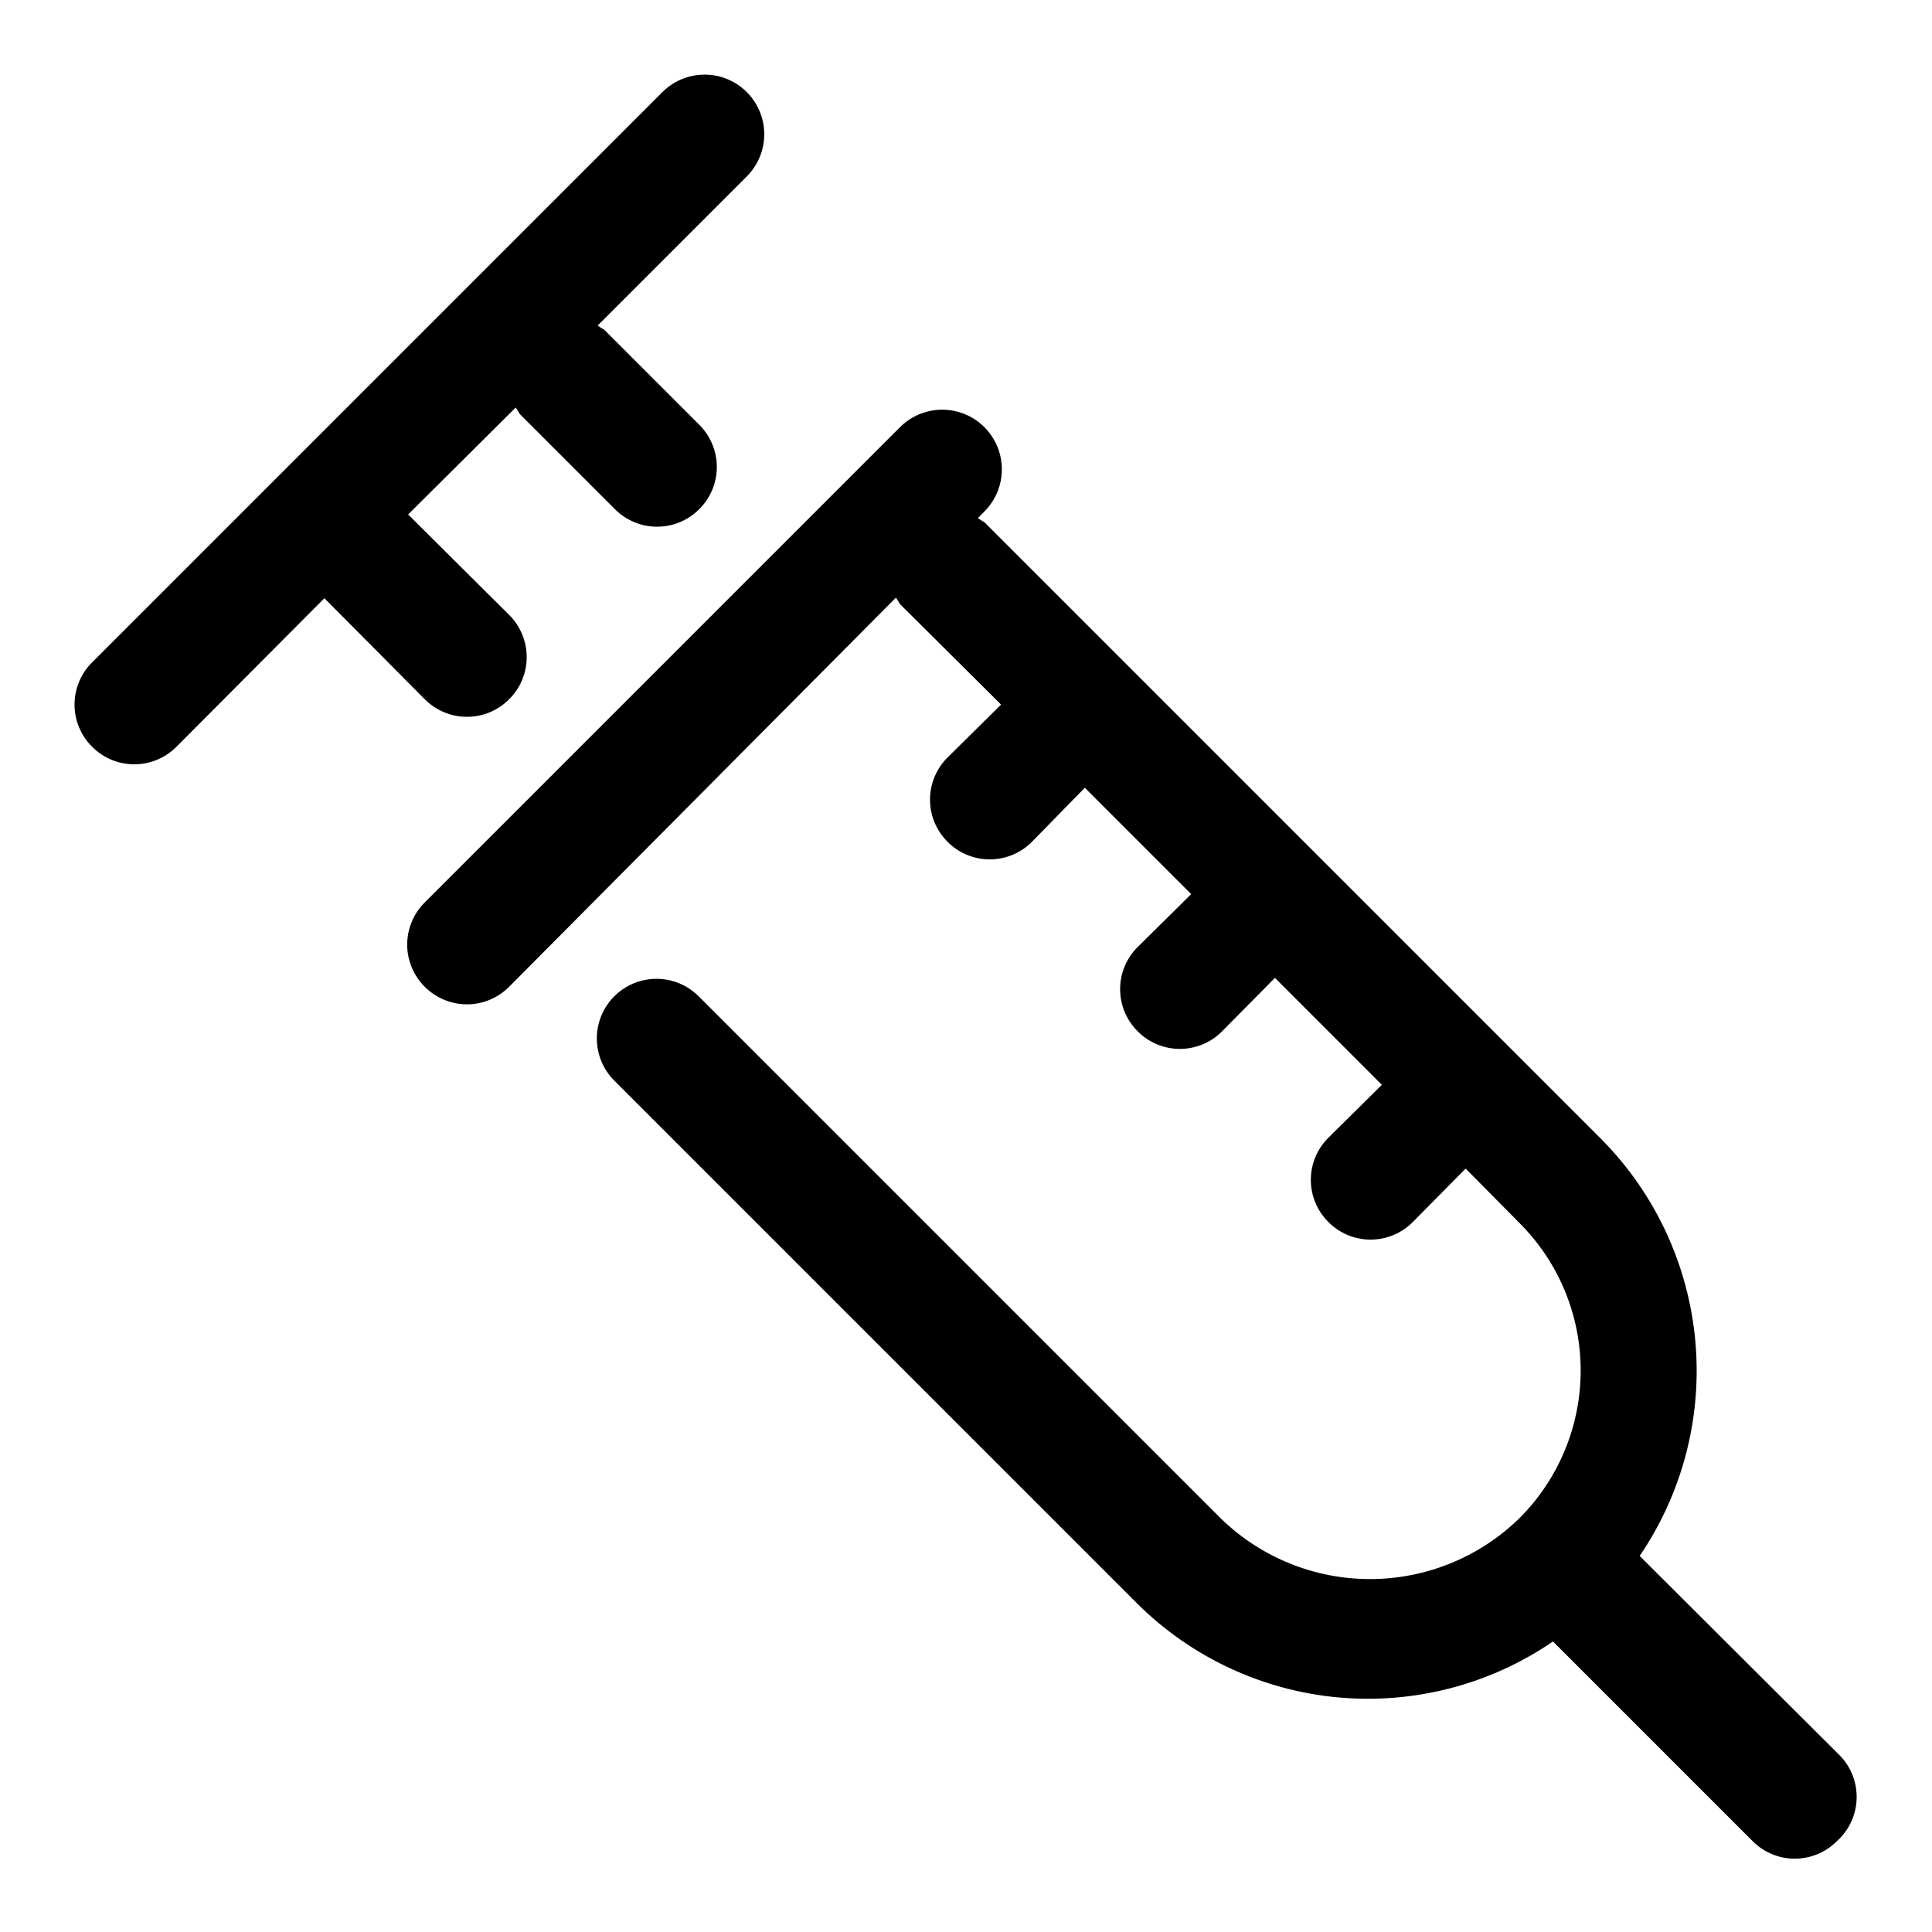
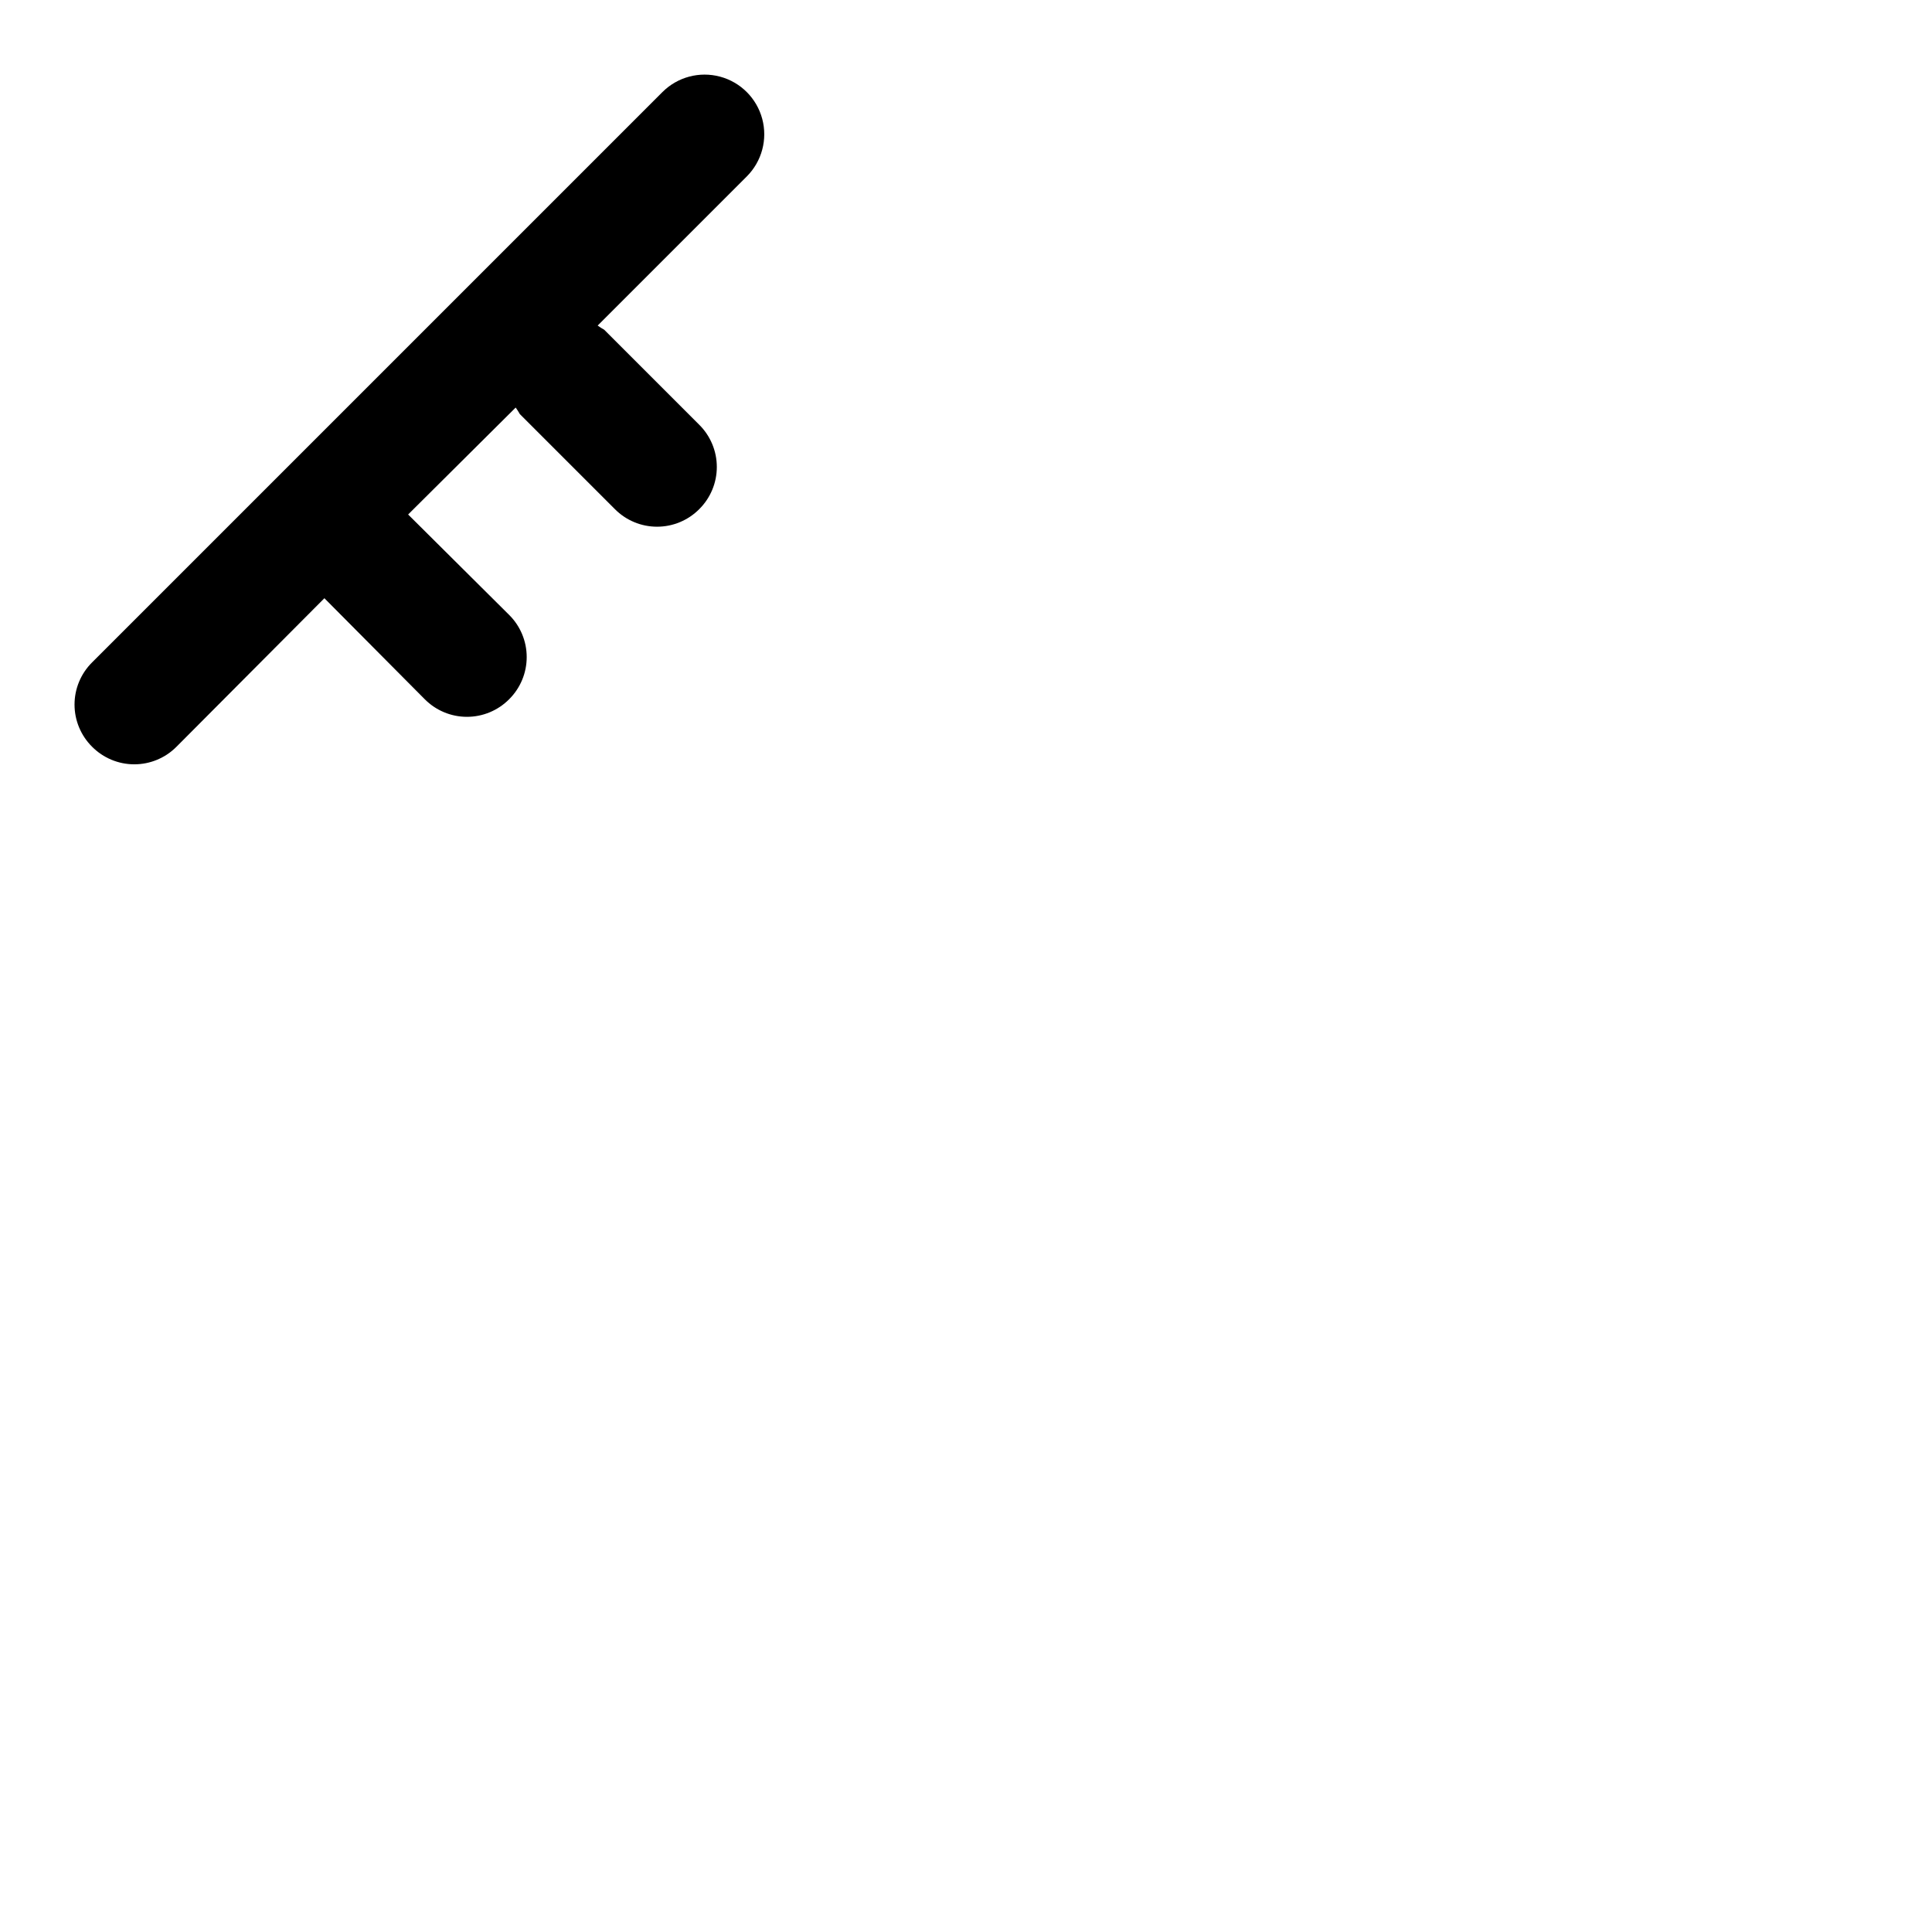
<svg xmlns="http://www.w3.org/2000/svg" fill="#000000" width="800px" height="800px" version="1.1" viewBox="144 144 512 512">
  <g>
-     <path d="m631.59 609.24-53.059-52.898v-0.004c11.348-16.68 16.562-36.781 14.754-56.879-1.809-20.094-10.527-38.941-24.672-53.328l-163.74-163.74c-0.598-0.332-1.176-0.699-1.73-1.102l1.73-1.73v-0.004c3.992-3.992 5.555-9.812 4.09-15.27-1.461-5.453-5.723-9.715-11.176-11.176-5.457-1.461-11.277 0.098-15.27 4.09l-125.95 125.95c-2.981 2.957-4.656 6.981-4.656 11.18 0 4.195 1.676 8.219 4.656 11.176 2.957 2.981 6.981 4.656 11.18 4.656 4.195 0 8.219-1.676 11.176-4.656l102.5-103.12c0.402 0.551 0.77 1.133 1.102 1.73l26.766 26.609-14.168 14.012h-0.004c-2.981 2.953-4.656 6.981-4.656 11.176 0 4.199 1.676 8.223 4.656 11.18 2.957 2.981 6.981 4.656 11.18 4.656 4.195 0 8.223-1.676 11.176-4.656l14.016-14.328 28.184 28.184-14.168 14.012h-0.004c-2.981 2.957-4.66 6.981-4.66 11.18 0 4.195 1.68 8.219 4.66 11.176 2.953 2.981 6.981 4.656 11.176 4.656 4.199 0 8.223-1.676 11.18-4.656l14.012-14.168 28.34 28.34-14.168 14.012c-2.981 2.953-4.66 6.981-4.66 11.176 0 4.199 1.68 8.223 4.66 11.18 2.953 2.981 6.977 4.656 11.176 4.656 4.199 0 8.223-1.676 11.18-4.656l14.012-14.168 14.012 14.168c10.539 10.387 16.473 24.562 16.473 39.359s-5.934 28.977-16.473 39.359c-10.566 10.199-24.676 15.898-39.359 15.898s-28.797-5.699-39.359-15.898l-138.55-138.55h-0.004c-3.992-3.992-9.812-5.551-15.27-4.09-5.453 1.461-9.715 5.723-11.176 11.176-1.461 5.457 0.098 11.277 4.09 15.27l138.55 138.55v0.004c14.324 14.25 33.172 23.055 53.289 24.895 20.121 1.84 40.254-3.402 56.922-14.82l52.898 52.898v0.004c2.957 2.981 6.981 4.656 11.18 4.656 4.195 0 8.223-1.676 11.176-4.656 3.188-2.859 5.07-6.894 5.219-11.172 0.148-4.273-1.453-8.43-4.43-11.5z" />
    <path d="m256.57 329.31c2.957 2.981 6.981 4.656 11.18 4.656 4.195 0 8.219-1.676 11.176-4.656 2.981-2.957 4.656-6.981 4.656-11.18 0-4.199-1.676-8.223-4.656-11.176l-26.766-26.609 28.5-28.34c0.402 0.555 0.77 1.133 1.102 1.73l25.191 25.191c2.953 2.981 6.977 4.656 11.176 4.656 4.199 0 8.223-1.676 11.18-4.656 2.981-2.957 4.656-6.981 4.656-11.176 0-4.199-1.676-8.223-4.656-11.18l-25.191-25.191c-0.598-0.332-1.18-0.699-1.73-1.102l39.516-39.516c3.996-3.996 5.555-9.816 4.094-15.27-1.465-5.457-5.723-9.719-11.18-11.18-5.457-1.461-11.277 0.098-15.27 4.09l-151.14 151.14c-2.981 2.957-4.656 6.981-4.656 11.18 0 4.195 1.676 8.219 4.656 11.176 2.957 2.981 6.981 4.656 11.18 4.656s8.223-1.676 11.18-4.656l39.199-39.359z" />
  </g>
</svg>